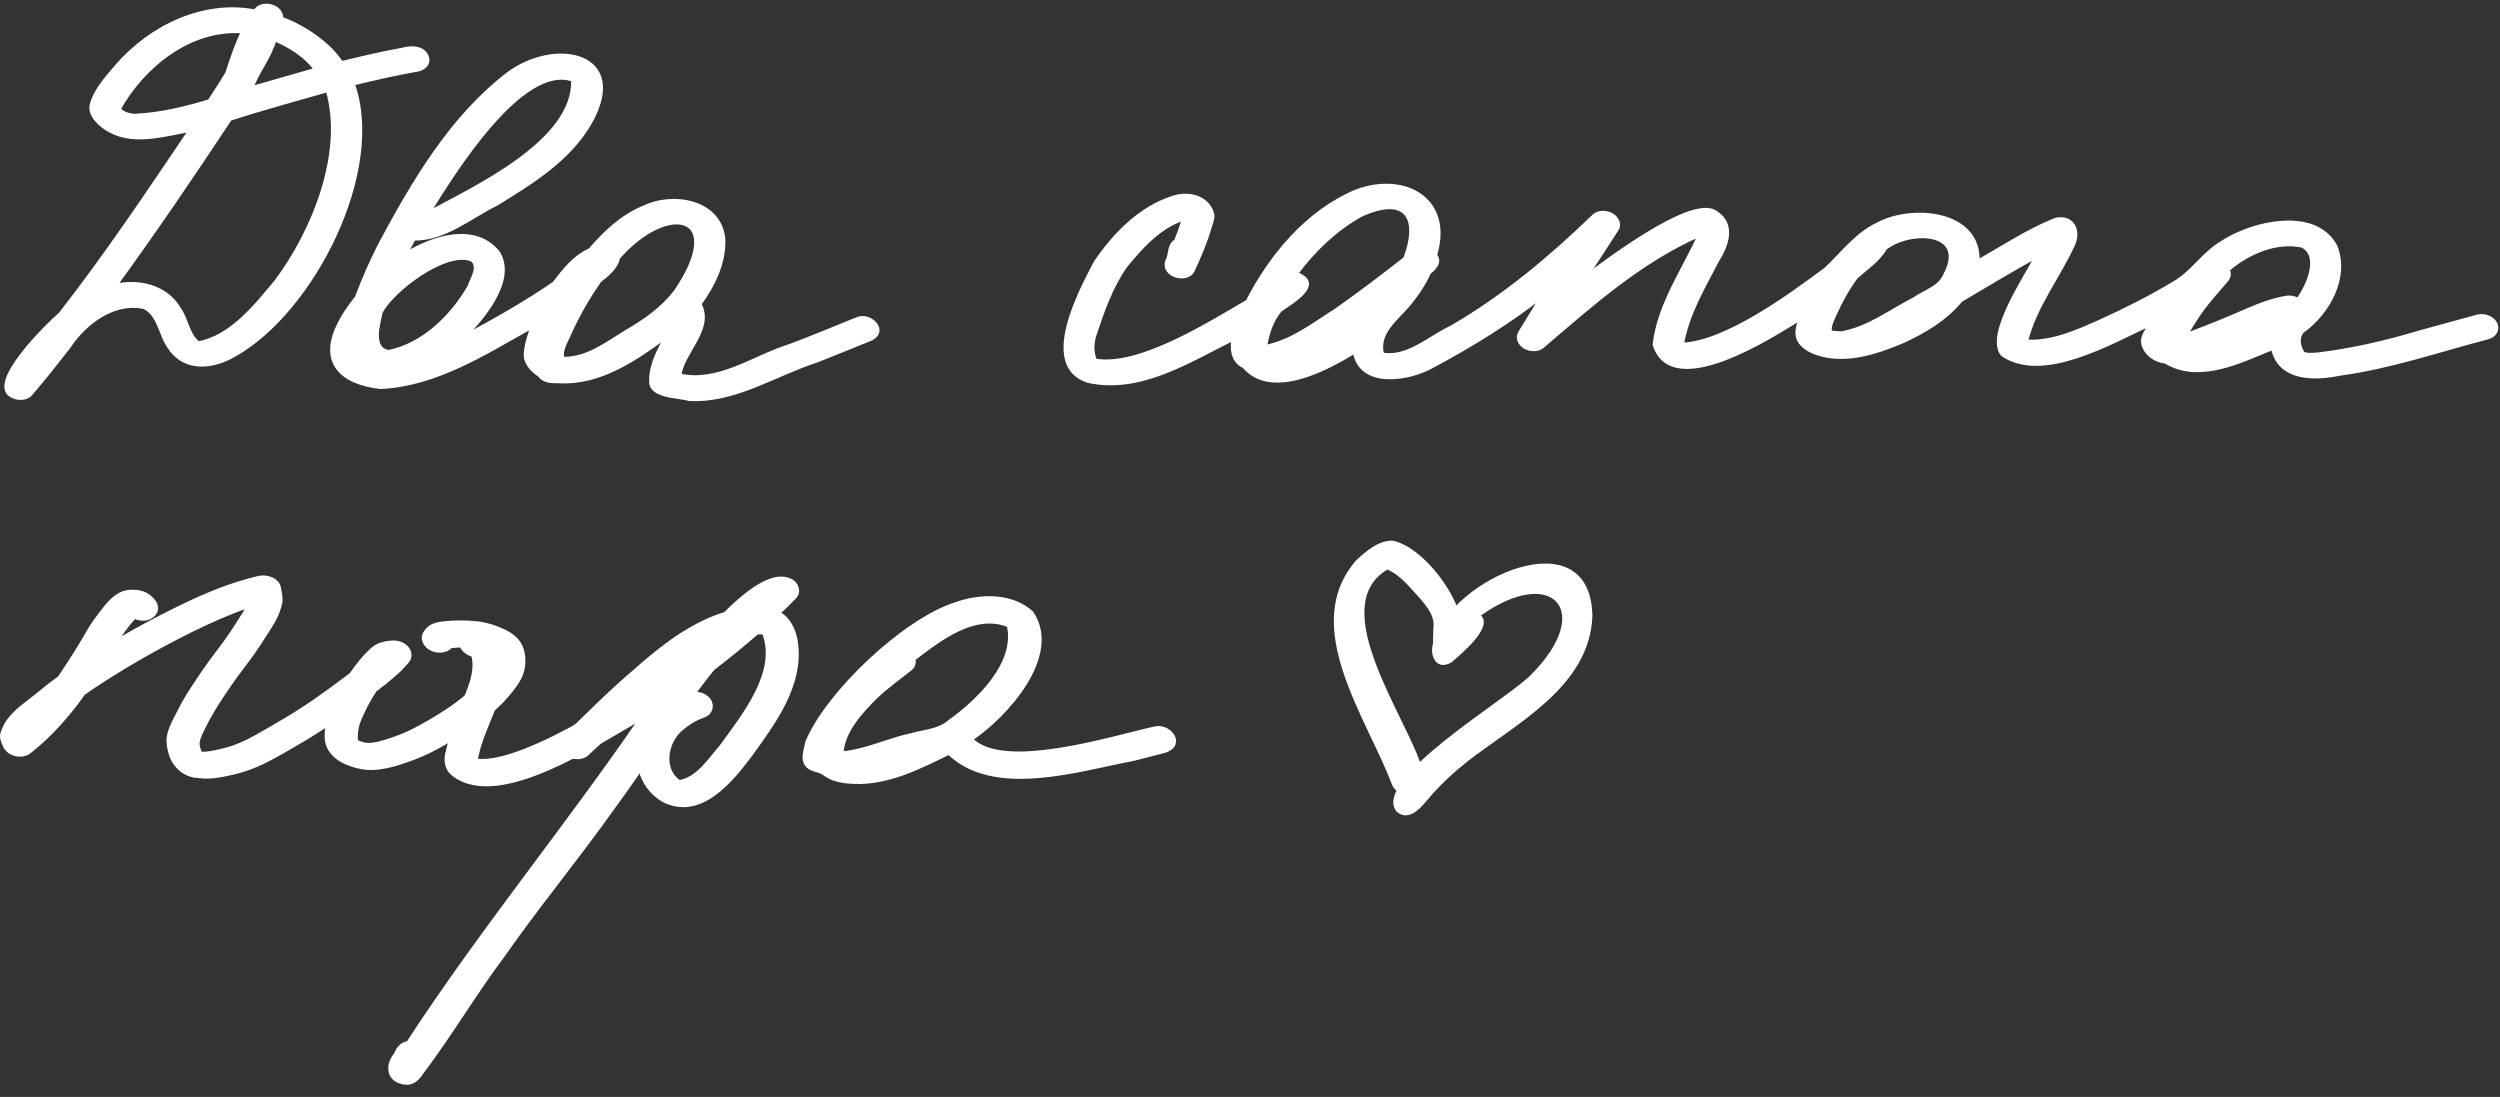
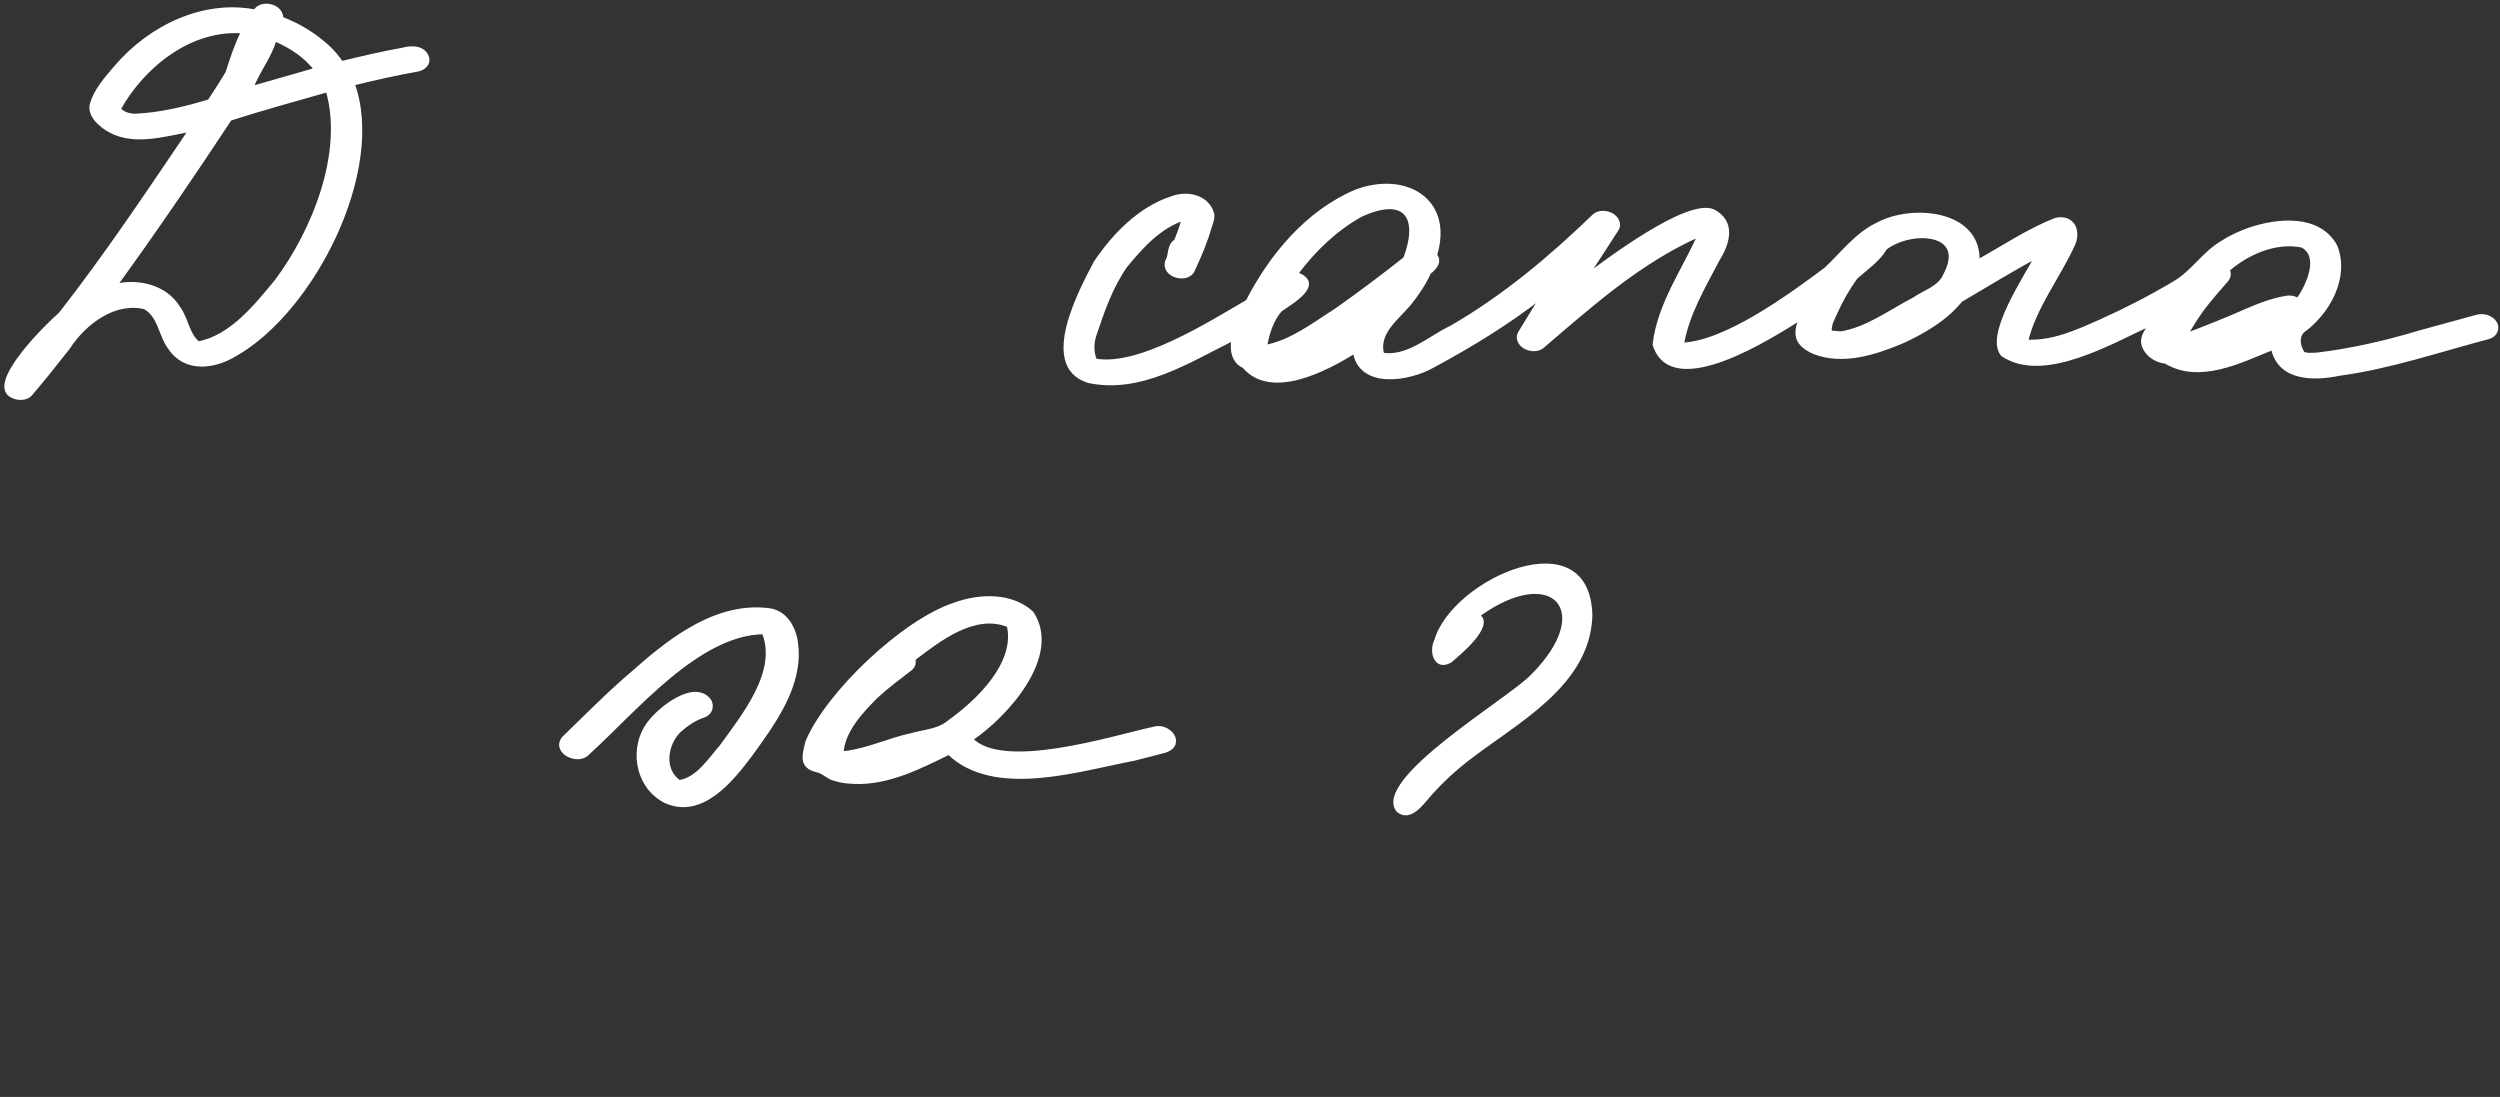
<svg xmlns="http://www.w3.org/2000/svg" width="196" height="86" viewBox="0 0 196 86" fill="none">
  <rect x="0" y="0" width="196" height="86" fill="#333333" stroke="none" />
-   <path d="M15.248 60.827C14.958 60.767 14.659 60.646 14.403 60.49C14.161 60.34 13.972 60.145 13.8 59.925C13.409 59.437 13.25 58.762 13.206 58.152C13.184 57.839 13.271 57.493 13.377 57.205C13.505 56.845 13.674 56.507 13.852 56.169C14.026 55.836 14.189 55.503 14.367 55.176C14.6 54.753 14.857 54.345 15.12 53.944C15.57 53.25 16.035 52.557 16.525 51.886C17.064 51.154 17.627 50.444 18.135 49.691C18.359 49.359 18.569 49.012 18.794 48.676C19.003 48.359 19.206 48.038 19.39 47.705C19.423 47.639 19.456 47.569 19.488 47.503C19.426 47.522 19.364 47.546 19.302 47.564C17.802 48.089 16.355 48.748 14.933 49.444C12.175 50.818 9.489 52.357 6.978 54.05C6.947 54.075 6.91 54.095 6.879 54.119C6.879 54.119 6.868 54.124 6.874 54.124C6.759 54.203 6.649 54.282 6.539 54.36C6.528 54.375 6.518 54.39 6.507 54.405C5.92 55.248 5.262 56.048 4.574 56.811C3.876 57.59 3.114 58.284 2.301 58.936C1.699 59.415 0.637 59.144 0.356 58.424C0.342 58.388 0.327 58.352 0.313 58.316C0.207 58.072 0.098 57.792 0.177 57.528C0.291 57.143 0.454 56.81 0.688 56.489C1.232 55.757 2 55.217 2.712 54.664C3.12 54.348 3.514 54.006 3.928 53.686C4.174 53.498 4.42 53.316 4.671 53.134C5.168 52.411 5.634 51.667 6.106 50.923C6.423 50.426 6.709 49.902 7.011 49.394C7.296 48.916 7.621 48.469 7.961 48.029C8.504 47.323 9.105 46.547 10.04 46.405C10.267 46.376 10.492 46.383 10.716 46.404C10.976 46.432 11.281 46.508 11.502 46.652C11.793 46.845 12.083 47.094 12.201 47.44C12.39 47.988 11.922 48.42 11.413 48.498C11.135 48.541 10.814 48.49 10.547 48.355C10.389 48.514 10.251 48.684 10.107 48.859C9.974 49.034 9.836 49.215 9.698 49.39C9.48 49.685 9.281 49.997 9.088 50.314C10.707 49.363 12.355 48.479 14.048 47.653C16.052 46.672 18.114 45.8 20.294 45.3C20.892 45.164 21.785 45.425 21.887 46.134C21.943 46.515 22.059 46.917 21.971 47.304C21.866 47.767 21.7 48.197 21.473 48.615C21.246 49.023 20.994 49.41 20.737 49.802C20.437 50.259 20.152 50.721 19.837 51.163C19.234 52.015 18.571 52.825 17.983 53.694C17.405 54.542 16.828 55.39 16.336 56.292C16.065 56.812 15.774 57.336 15.573 57.888C15.544 57.999 15.516 58.111 15.502 58.224L15.498 58.351C15.512 58.428 15.525 58.511 15.538 58.588C15.57 58.712 15.613 58.831 15.66 58.95C15.679 58.996 15.704 59.038 15.728 59.08C15.728 59.08 15.733 59.08 15.738 59.08C15.769 59.081 15.8 59.082 15.83 59.088C15.943 59.091 16.061 59.084 16.174 59.077C16.43 59.049 16.677 59.01 16.93 58.956C17.398 58.852 17.862 58.737 18.317 58.587C18.71 58.444 19.089 58.276 19.462 58.098C20.304 57.667 21.112 57.173 21.934 56.7C22.861 56.169 23.758 55.591 24.583 55.032C25.408 54.467 26.208 53.876 27.009 53.275C27.176 53.147 27.349 53.018 27.516 52.895C27.655 52.7 27.794 52.504 27.943 52.314C28.304 51.843 28.671 51.388 29.112 50.991C29.296 50.828 29.547 50.641 29.785 50.555C30.08 50.451 30.358 50.403 30.666 50.376C31.092 50.327 31.549 50.448 31.852 50.759C32.15 51.064 32.214 51.516 31.923 51.851C31.669 52.146 31.415 52.435 31.12 52.698C30.8 52.99 30.464 53.262 30.128 53.539C29.908 53.717 29.683 53.885 29.464 54.052C29.443 54.067 29.416 54.087 29.396 54.102C29.149 54.478 28.918 54.871 28.707 55.269C28.457 55.763 28.212 56.253 28.038 56.78C27.986 56.983 27.95 57.187 27.923 57.391C27.907 57.585 27.897 57.774 27.901 57.969C27.906 58.005 27.91 58.041 27.919 58.077C27.919 58.087 27.928 58.097 27.928 58.108C27.938 58.118 27.953 58.124 27.963 58.134C27.983 58.15 28.009 58.161 28.029 58.177C28.074 58.199 28.119 58.221 28.165 58.242C28.261 58.276 28.357 58.309 28.459 58.338C28.53 58.355 28.601 58.368 28.678 58.38C28.719 58.381 28.759 58.388 28.8 58.394C28.908 58.397 29.015 58.39 29.123 58.383C29.277 58.362 29.426 58.34 29.576 58.314C29.962 58.223 30.344 58.106 30.721 57.979C31.27 57.79 31.798 57.58 32.317 57.329C33.366 56.796 34.382 56.191 35.358 55.533C36.001 55.086 36.614 54.597 37.192 54.066C37.497 53.773 37.783 53.464 38.048 53.134C38.256 52.864 38.453 52.588 38.625 52.296C38.658 52.225 38.686 52.154 38.714 52.084C38.731 52.023 38.743 51.956 38.755 51.89C38.764 51.758 38.768 51.624 38.767 51.486C38.758 51.414 38.75 51.348 38.732 51.275C38.722 51.244 38.713 51.219 38.704 51.188C38.704 51.182 38.694 51.172 38.689 51.167C38.689 51.167 38.684 51.161 38.679 51.156C38.659 51.14 38.644 51.124 38.624 51.114C38.599 51.097 38.579 51.087 38.553 51.071C38.447 51.016 38.336 50.967 38.225 50.918C38.068 50.857 37.906 50.801 37.744 50.75C37.627 50.726 37.515 50.703 37.398 50.684C37.056 50.643 36.719 50.623 36.376 50.608C36.141 50.607 35.905 50.62 35.674 50.634C35.556 50.646 35.443 50.658 35.325 50.67C34.99 51.085 34.299 51.091 33.855 50.883C33.385 50.665 33.027 50.127 33.328 49.629C33.474 49.388 33.643 49.198 33.902 49.078C34.224 48.934 34.547 48.887 34.892 48.85C35.754 48.768 36.609 48.767 37.471 48.869C38.17 48.951 38.839 49.175 39.475 49.47C40.046 49.732 40.622 50.163 40.855 50.769C41.084 51.359 41.096 52.014 40.935 52.619C40.74 53.345 40.194 53.979 39.722 54.544C39.229 55.139 38.625 55.654 38.033 56.143C37.356 56.697 36.621 57.177 35.881 57.637C35.182 58.067 34.464 58.481 33.731 58.854C32.978 59.237 32.197 59.516 31.401 59.785C30.677 60.025 29.936 60.193 29.172 60.217C28.46 60.237 27.749 60.047 27.102 59.763C26.566 59.532 26.091 59.15 25.809 58.635C25.508 58.089 25.595 57.38 25.684 56.778C25.115 57.156 24.536 57.528 23.953 57.88C23.244 58.31 22.526 58.714 21.808 59.123C21.058 59.547 20.29 59.939 19.483 60.228C18.82 60.469 18.125 60.628 17.43 60.762C16.977 60.851 16.51 60.904 16.049 60.891C15.783 60.883 15.523 60.855 15.264 60.801L15.248 60.827Z" fill="white" stroke="white" stroke-width="0.3" />
-   <path d="M31.74 84.88C30.439 84.73 30.294 83.543 31.037 82.644C31.208 82.214 31.512 81.813 31.994 81.776C37.71 72.999 44.378 64.921 50.294 56.284C46.908 58.146 39.153 63.48 35.573 60.719C34.967 60.277 34.897 59.507 35.121 58.843C35.358 57.724 35.808 56.662 36.193 55.583C36.662 54.24 37.487 52.8 37.089 51.345C36.595 51.244 36.05 50.788 36.163 50.239C36.283 49.653 36.973 49.499 37.472 49.591C38.412 49.674 39.143 50.402 39.373 51.299C39.907 54.237 37.76 56.801 37.299 59.618C41.065 60.203 50.889 53.598 54.067 51.167C55.53 49.587 59.866 44.118 62.131 45.607C62.491 45.894 62.665 46.431 62.311 46.799C60.323 48.835 58.14 50.686 55.883 52.423C53.011 55.989 50.589 59.891 47.872 63.574C45.156 67.395 42.159 71.009 39.468 74.857C37.216 77.858 35.315 81.109 33.047 84.104C32.753 84.562 32.326 84.974 31.735 84.891L31.74 84.88Z" fill="white" stroke="white" stroke-width="0.3" />
  <path d="M52.129 62.796C49.88 61.61 49.412 58.52 50.973 56.585C51.792 55.533 54.401 53.449 55.573 54.875C55.893 55.315 55.717 55.903 55.205 56.098C54.471 56.338 53.834 56.765 53.261 57.276C52.182 58.329 51.872 60.358 53.242 61.308C54.707 61.095 55.652 59.551 56.547 58.538C58.264 56.146 61.139 52.667 59.873 49.574C54.701 49.629 49.722 55.76 46.08 59.048C45.334 59.886 43.365 58.959 44.184 57.883C46.033 56.088 47.847 54.247 49.82 52.584C52.709 50.017 56.368 47.236 60.455 47.856C61.701 48.128 62.315 49.369 62.429 50.544C62.807 53.77 60.65 56.671 58.858 59.152C57.335 61.186 54.972 64.128 52.124 62.796L52.129 62.796Z" fill="white" stroke="white" stroke-width="0.3" />
  <path d="M66.991 61.308C66.495 61.293 65.979 61.248 65.502 61.091C64.932 60.977 64.563 60.48 64.008 60.387C62.717 60.058 63.066 59.152 63.294 58.16C64.905 54.322 70.873 48.675 74.867 47.383C76.792 46.682 79.287 46.59 80.883 48.049C83.14 51.411 78.836 56.139 76.122 57.949C78.6 60.575 87.155 57.854 90.452 57.125C91.615 56.755 92.865 58.311 91.375 58.856C90.554 59.078 89.724 59.285 88.899 59.496C84.566 60.312 77.957 62.465 74.392 59.019C72.086 60.155 69.624 61.405 66.996 61.313L66.991 61.308ZM66.222 59.033C68.02 58.83 69.697 57.998 71.474 57.624C72.522 57.322 73.622 57.313 74.473 56.56C76.679 54.986 79.786 51.995 79.078 49.031C76.407 47.94 73.647 50.117 71.616 51.666C71.69 51.944 71.63 52.239 71.358 52.446C70.457 53.137 69.547 53.817 68.711 54.586C67.525 55.765 66.094 57.294 65.988 59.006C66.064 59.024 66.146 59.026 66.222 59.033Z" fill="white" stroke="white" stroke-width="0.3" />
  <g clip-path="url(#clip0_3315_252)">
-     <path d="M109.174 61.631C107.256 56.401 101.781 49.099 106.342 43.91C107.12 43.192 108.067 42.373 109.175 42.386C111.896 42.895 115.922 48.406 114.337 51.13C113.885 51.905 112.565 52.025 112.41 50.986C112.31 50.436 112.375 49.861 112.367 49.305C112.53 48.349 111.928 47.638 111.359 46.951C110.584 46.12 109.837 45.109 108.77 44.654C103.865 47.572 110.408 56.391 111.506 60.288C111.963 61.587 109.974 63.02 109.192 61.633L109.174 61.631Z" fill="white" />
    <path d="M109.495 63.635C107.432 61.065 118.38 54.703 120.08 52.848C125.001 47.88 121.698 44.295 116.106 48.254C117.099 49.197 114.503 51.316 113.784 51.935C112.514 52.679 111.957 51.18 112.456 50.168C113.862 45.348 124.712 40.486 124.843 48.29C124.651 53.808 118.921 56.691 115.059 59.687C113.968 60.556 113.236 61.236 112.369 62.181C111.653 62.951 110.641 64.586 109.495 63.635Z" fill="white" />
  </g>
  <path d="M1.044 31.081C-1.143 30.25 3.803 25.406 4.738 24.62C8.368 19.973 11.644 15.063 14.942 10.183C12.757 10.571 10.231 11.39 8.244 10.005C7.691 9.608 7.069 9.018 7.168 8.275C7.468 7.081 8.369 6.116 9.148 5.196C11.801 2.137 15.906 0.114 19.997 0.892C20.491 0.053 22.116 0.459 22.055 1.452C23.409 1.963 24.684 2.736 25.743 3.725C26.129 4.085 26.47 4.501 26.768 4.94C28.362 4.557 29.961 4.175 31.572 3.889C32.239 3.697 33.186 3.694 33.476 4.464C33.662 4.987 33.216 5.376 32.743 5.462C31.036 5.76 29.34 6.15 27.659 6.559C30.117 13.365 24.506 24.353 18.438 27.788C16.787 28.794 14.536 29.09 13.327 27.28C12.561 26.288 12.548 24.745 11.347 24.094C8.947 23.522 6.606 25.315 5.357 27.238C4.393 28.475 3.414 29.698 2.398 30.891C2.077 31.263 1.462 31.273 1.039 31.081L1.044 31.081ZM15.55 26.912C18.17 26.418 20.09 23.947 21.664 22.056C24.61 18.129 27.108 11.928 25.683 7.073C23.13 7.814 20.558 8.496 18.027 9.324C15.113 13.742 12.133 18.12 9.02 22.404C10.855 21.979 12.969 22.458 13.998 24.148C14.637 25.008 14.686 26.239 15.546 26.916L15.55 26.912ZM10.6 9.068C12.576 8.977 14.533 8.502 16.419 7.933C16.897 7.209 17.37 6.475 17.819 5.73C18.175 4.624 18.531 3.512 19.059 2.472C14.963 2.14 11.221 5.122 9.314 8.549C9.637 8.921 10.124 9.062 10.6 9.068ZM19.709 6.906C19.951 6.84 20.188 6.768 20.43 6.701C21.876 6.287 23.326 5.872 24.772 5.457C23.97 4.359 22.771 3.621 21.539 3.079C21.153 4.454 20.195 5.586 19.709 6.906Z" fill="white" stroke="white" stroke-width="0.3" />
-   <path d="M54.031 31.284C53.148 31.038 50.936 31.1 51.046 29.829C51.041 28.536 51.676 27.436 52.282 26.339C49.849 28.116 47.063 30.052 43.919 29.901C43.357 29.888 42.645 29.945 42.297 29.399C41.785 29.08 41.32 28.599 41.214 27.981C41.179 27.169 41.504 26.359 41.733 25.586C38.035 27.656 34.17 30.155 29.832 30.347C26.73 30.009 25.033 28.337 26.668 25.275C27.015 24.571 27.49 23.938 27.97 23.324C28.496 21.909 29.108 20.524 29.792 19.18C32.418 14.284 35.37 9.224 39.843 5.792C43.537 3.034 49.344 4.196 46.249 9.634C44.599 12.504 41.682 14.284 38.934 15.977C36.845 17.002 34.865 18.75 32.44 18.71C32.27 19.028 32.099 19.346 31.938 19.66C31.888 19.755 31.843 19.85 31.793 19.95C33.878 18.627 37.252 17.525 39.065 19.828C40.372 21.971 37.811 24.989 36.318 26.45C38.754 25.14 41.172 23.786 43.451 22.213C44.223 21.202 45.059 20.13 46.252 19.613C47.431 18.246 48.781 16.95 50.483 16.267C52.786 15.132 56.499 15.791 56.721 18.808C56.772 20.621 55.901 22.403 54.846 23.831C55.883 25.804 53.528 27.535 53.265 29.427C56.296 30.133 59.101 28.004 61.893 27.13C63.666 26.477 65.402 25.733 67.157 25.032C68.143 24.549 69.574 25.883 68.3 26.556C66.871 27.125 65.449 27.723 64.015 28.282C60.734 29.343 57.597 31.478 54.041 31.289L54.031 31.284ZM44.089 28.122C46.009 28.184 47.559 26.955 49.113 26.005C50.564 25.172 51.935 24.208 52.969 22.866C57.106 16.804 52.408 15.695 48.459 20.205C48.322 20.976 47.598 21.536 47.016 21.999C46.103 23.3 45.304 24.675 44.657 26.126C44.398 26.76 43.927 27.412 44.089 28.122ZM30.479 27.589C33.206 27.025 35.436 24.835 36.791 22.487C37.011 21.872 37.682 20.84 36.987 20.354C34.963 19.535 30.775 22.709 29.857 24.457C29.648 25.423 29.057 27.384 30.479 27.589ZM33.565 16.722C37.271 14.705 45.106 11.107 44.926 6.255C40.859 4.824 35.414 13.741 33.565 16.722Z" fill="white" stroke="white" stroke-width="0.3" />
  <path d="M85.255 29.847C81.593 28.608 84.725 22.802 85.899 20.57C87.369 18.402 89.376 16.332 91.921 15.514C93.055 15.098 94.557 15.39 95.005 16.64C95.15 17.004 94.979 17.384 94.87 17.733C94.521 18.95 94.024 20.13 93.484 21.271C92.937 22.115 91.167 21.561 91.493 20.497C91.807 20.004 91.613 19.207 92.187 18.912C92.385 18.436 92.559 17.955 92.709 17.463C92.74 17.354 92.772 17.244 92.803 17.139C90.872 17.768 89.467 19.356 88.233 20.857C87.086 22.503 86.449 24.368 85.816 26.247C85.6 26.9 85.584 27.625 85.858 28.261C89.313 28.881 94.815 25.371 97.809 23.64C99.662 20.03 102.505 16.619 106.313 15.008C110.121 13.57 113.847 15.637 112.515 20.004C112.95 20.523 112.468 21.035 112.048 21.358C111.638 22.266 111.072 23.099 110.435 23.873C109.478 25 107.901 26.118 108.373 27.801C110.393 28.119 112.073 26.475 113.792 25.668C117.939 23.267 121.567 20.219 124.994 16.908C125.362 16.58 125.995 16.637 126.389 16.872C126.758 17.096 127.022 17.573 126.758 17.976C125.962 19.212 125.161 20.448 124.35 21.675C126.119 20.359 132.276 15.72 134.3 16.544C135.958 17.392 135.488 19.059 134.671 20.348C133.537 22.532 132.295 24.58 131.866 27.016C135.324 26.882 140.34 23.193 143.139 21.112C144.44 19.907 145.516 18.403 147.172 17.608C149.837 16.13 155.219 16.567 155.049 20.512C157.068 19.39 159.019 18.073 161.176 17.223C162.504 16.936 163.045 18.11 162.511 19.223C161.34 21.758 159.526 24.019 158.845 26.771C160.903 26.898 162.86 26 164.699 25.181C166.674 24.288 168.584 23.317 170.444 22.205C171.899 21.377 172.784 19.835 174.268 18.994C174.897 18.576 175.615 18.26 176.322 18.002C178.525 17.249 181.762 16.912 183.088 19.282C184.091 21.721 182.514 24.549 180.503 25.97C180.059 26.493 180.207 27.188 180.565 27.72C180.932 27.868 181.342 27.805 181.731 27.785C184.434 27.455 187.08 26.842 189.688 26.059C191.196 25.65 192.704 25.232 194.212 24.819C194.72 24.681 195.369 24.873 195.632 25.355C195.886 25.827 195.568 26.305 195.094 26.439C191.208 27.457 187.388 28.775 183.398 29.311C181.424 29.728 178.685 29.744 178.192 27.278C175.641 28.312 172.419 29.965 169.788 28.36C168.988 28.284 168.193 27.733 168.019 26.922C167.926 26.343 168.359 25.873 168.605 25.388C165.552 26.786 160.167 29.971 156.997 27.792C155.729 26.25 158.887 21.655 159.686 20.068C157.672 21.181 155.7 22.367 153.718 23.543C152.513 25.02 150.843 25.997 149.13 26.781C147 27.68 144.479 28.493 142.221 27.612C140.865 27.005 140.618 26.236 141.225 24.904C138.896 26.356 131.081 31.424 129.714 27.007C130.087 23.849 131.995 21.225 133.259 18.399C128.567 20.466 124.772 23.87 120.932 27.153C120.565 27.481 119.932 27.428 119.538 27.189C119.164 26.96 118.915 26.498 119.169 26.085C119.767 25.114 120.36 24.142 120.959 23.166C118.269 25.277 115.361 27.058 112.356 28.672C110.521 29.737 106.657 30.405 106.207 27.555C103.985 28.943 99.653 31.244 97.528 28.717C96.676 28.357 96.534 27.36 96.706 26.547C93.194 28.285 89.352 30.779 85.279 29.862L85.255 29.847ZM99.186 27.198C101.275 26.797 102.991 25.437 104.746 24.328C106.591 23.029 108.394 21.67 110.164 20.273C111.426 16.904 110.103 15.28 106.69 16.857C104.671 17.979 102.982 19.619 101.61 21.462C103.783 22.25 101.282 23.66 100.374 24.303C99.689 25.09 99.352 26.173 99.186 27.198ZM144.282 26.14C146.423 25.798 148.168 24.429 150.049 23.467C150.898 22.866 152.067 22.584 152.499 21.561C154.344 18.07 149.769 17.916 147.798 19.457C147.273 20.378 146.313 21.015 145.524 21.713C144.88 22.583 144.345 23.522 143.905 24.512C143.702 25.002 143.368 25.504 143.481 26.054C143.75 26.084 144.013 26.114 144.282 26.13L144.282 26.14ZM171.353 26.285C172.966 25.682 174.566 25.04 176.143 24.345C177.152 23.906 178.175 23.511 179.264 23.338C179.549 23.277 179.893 23.352 180.159 23.512C180.927 22.457 182.037 20.075 180.494 19.262C178.413 18.836 176.22 19.801 174.657 21.146C174.786 21.398 174.78 21.701 174.568 21.946C173.941 22.672 173.31 23.388 172.726 24.144C172.221 24.825 171.778 25.55 171.353 26.285Z" fill="white" stroke="white" stroke-width="0.3" />
  <defs>
    <clipPath id="clip0_3315_252">
      <rect width="19.001" height="23.386" fill="white" transform="translate(111.456 36.496) rotate(34.913)" />
    </clipPath>
  </defs>
</svg>